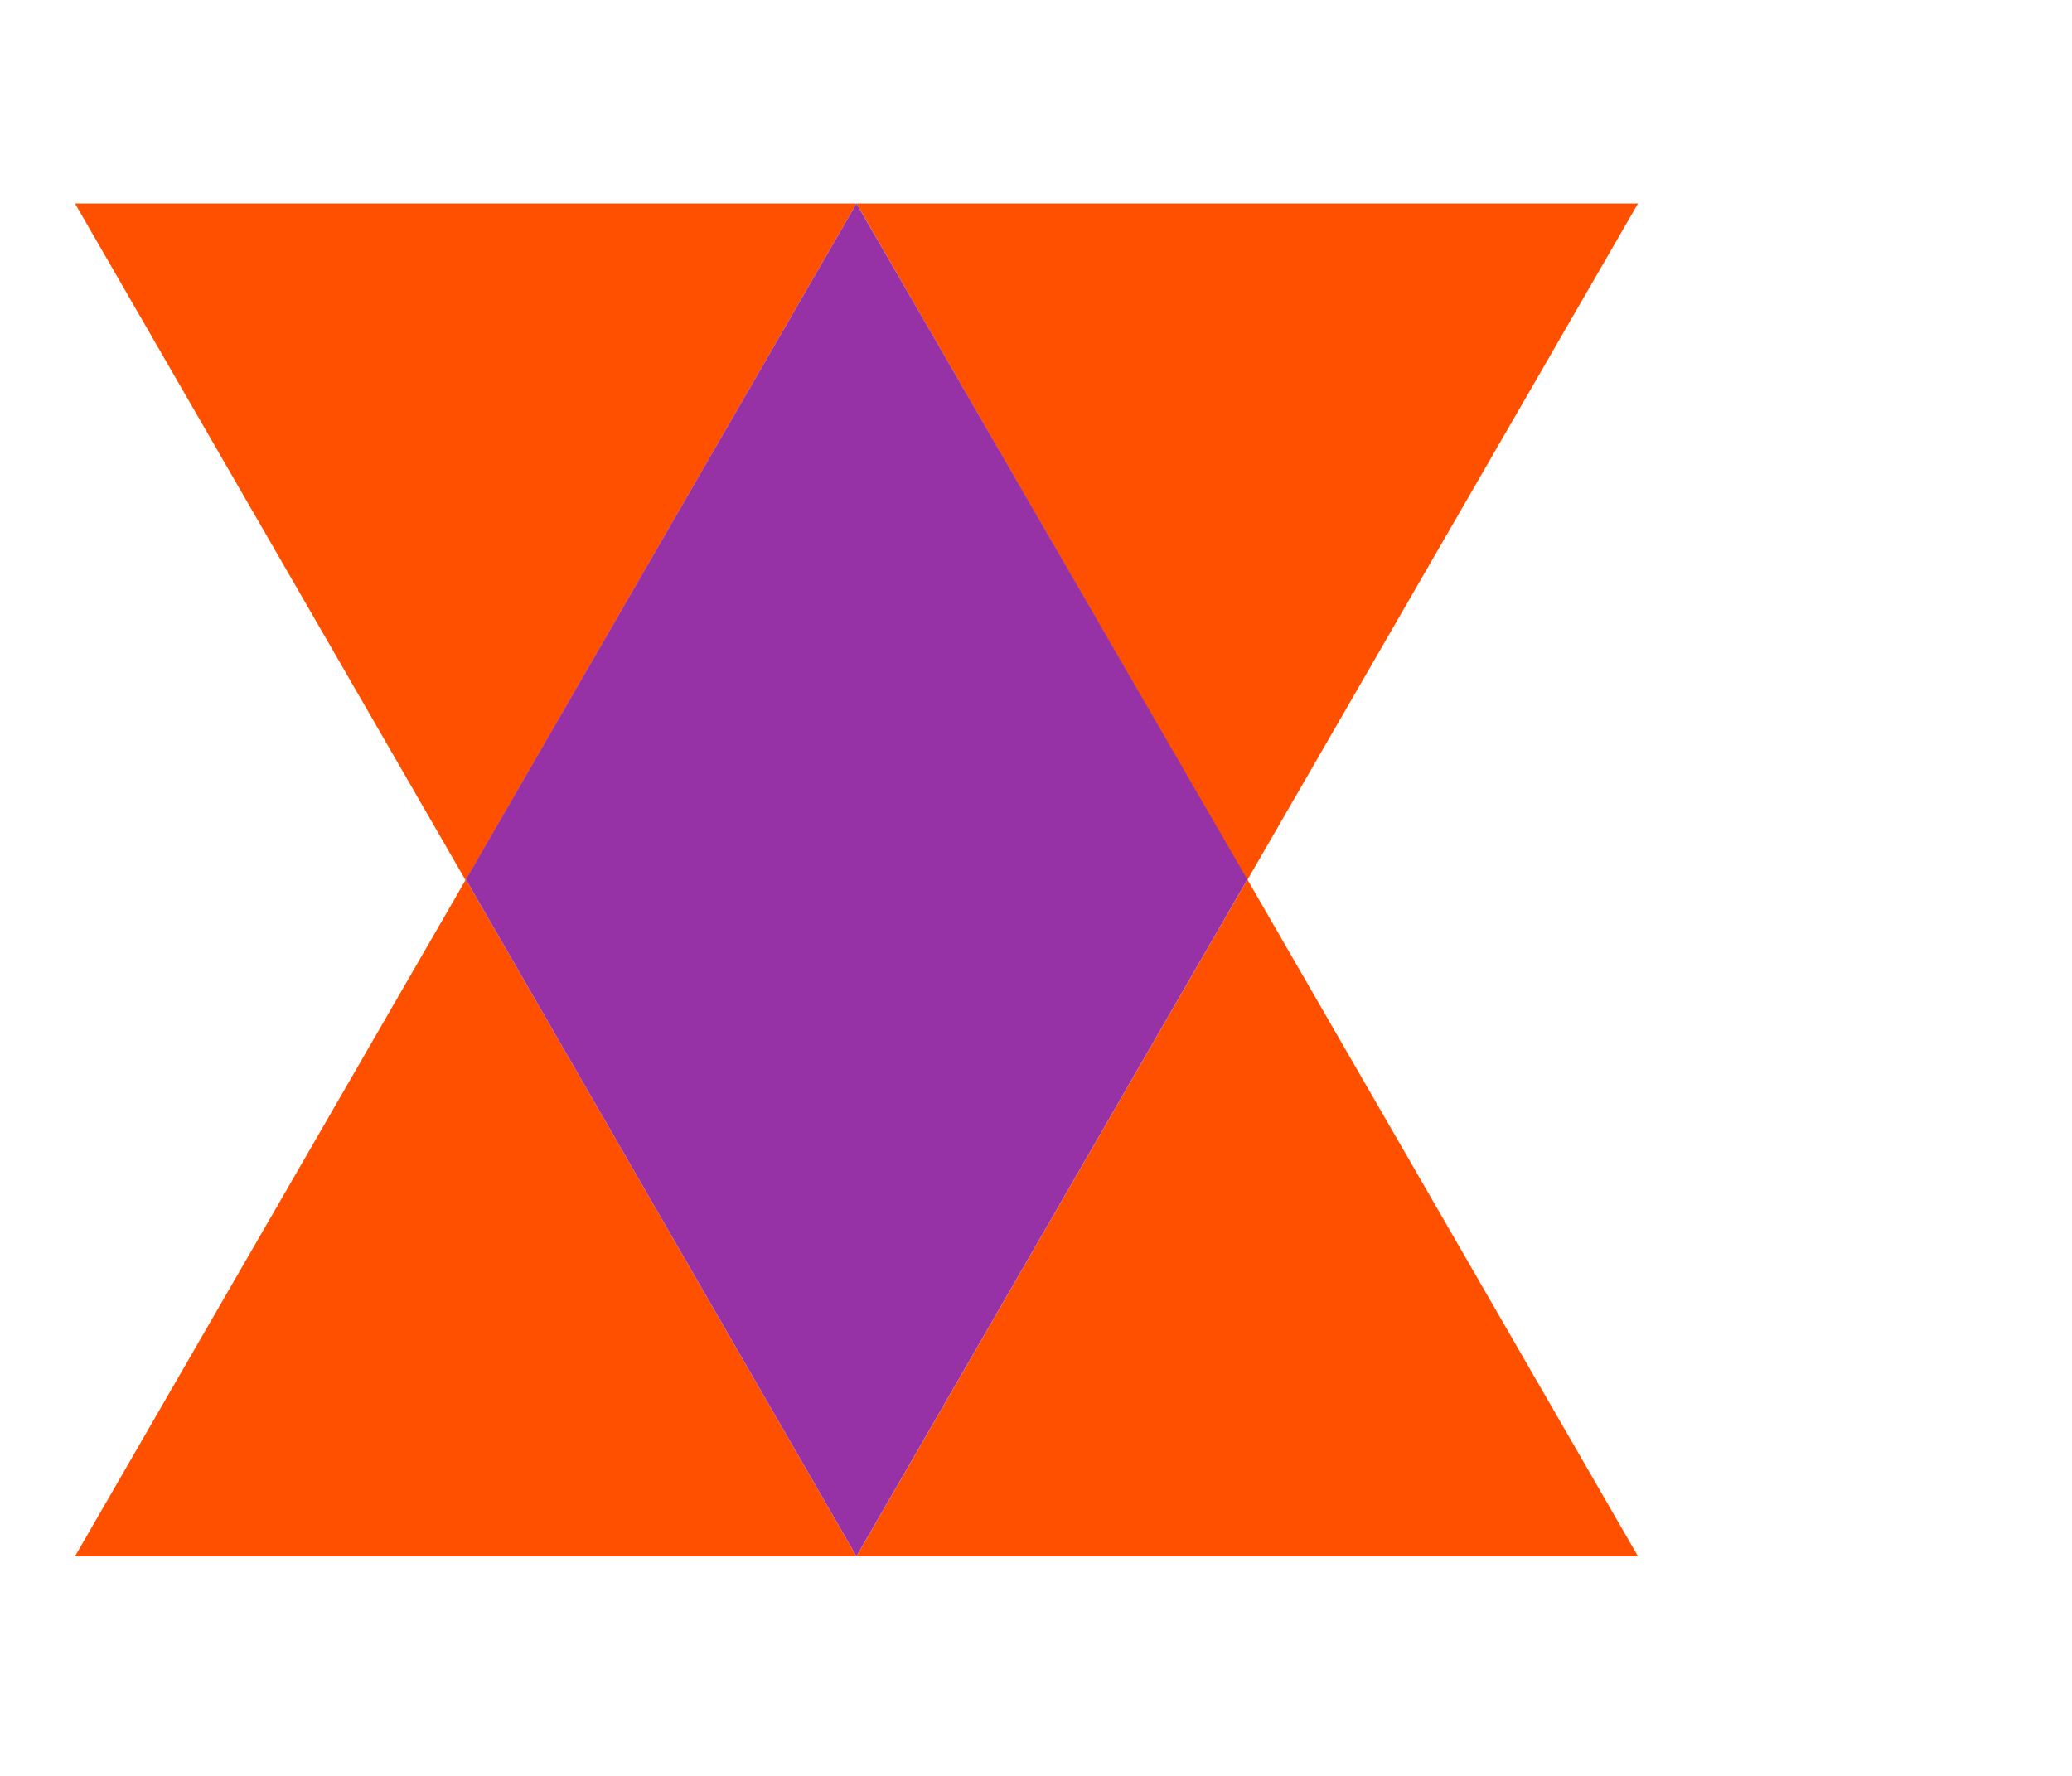
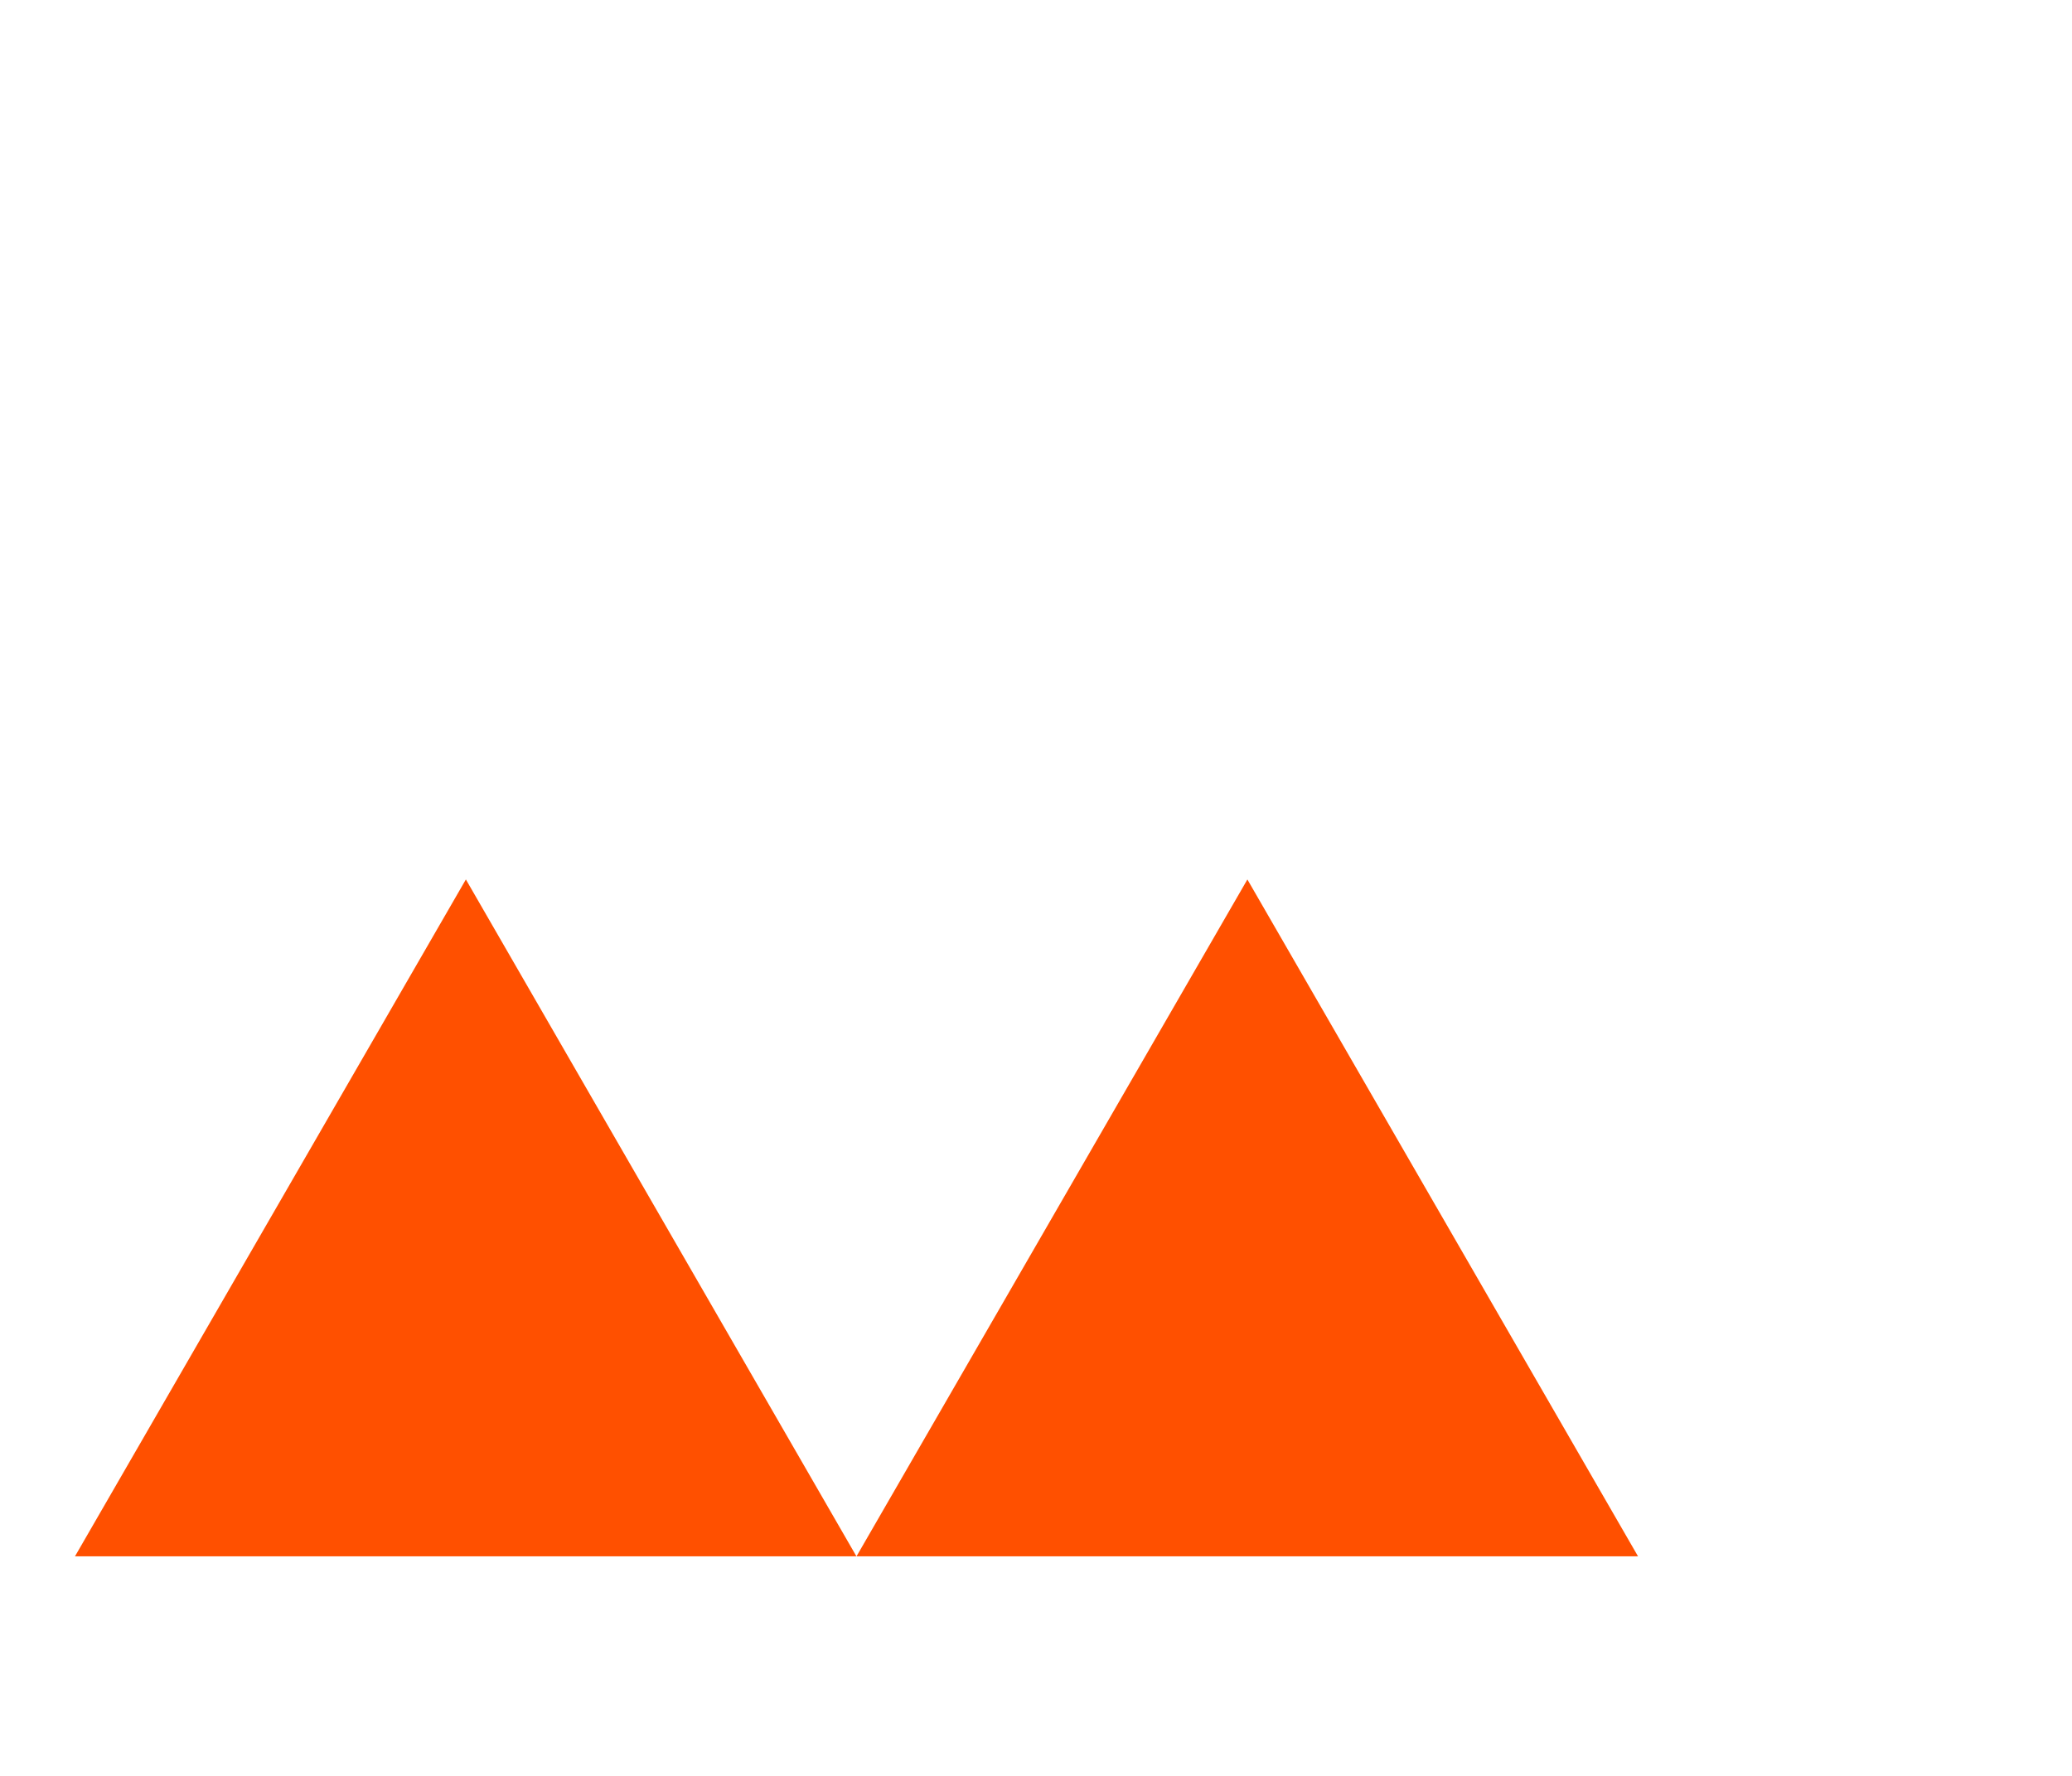
<svg xmlns="http://www.w3.org/2000/svg" id="symbol_kr" width="112" height="96">
  <defs>
    <style>
            .cls-2{fill:#ff5000}
        </style>
  </defs>
  <g id="그룹_1262" data-name="그룹 1262" transform="translate(4.054 11)">
-     <path id="패스_1297" data-name="패스 1297" class="cls-2" d="m128.661 325.189 21.115 36.589 21.124-36.589z" transform="translate(-128.661 -325.189)" />
-     <path id="패스_1298" data-name="패스 1298" class="cls-2" d="m147.311 325.189 21.115 36.589 21.129-36.589z" transform="translate(-105.067 -325.189)" />
    <path id="패스_1299" data-name="패스 1299" class="cls-2" d="m189.554 377.91-21.115-36.588-21.128 36.588z" transform="translate(-105.067 -304.78)" />
    <path id="패스_1300" data-name="패스 1300" class="cls-2" d="m170.9 377.91-21.11-36.589-21.129 36.589z" transform="translate(-128.661 -304.78)" />
-     <path id="패스_1301" data-name="패스 1301" d="m159.1 325.189-21.111 36.541 21.111 36.589 21.129-36.588z" transform="translate(-116.86 -325.189)" style="fill:#9632a5" />
  </g>
</svg>